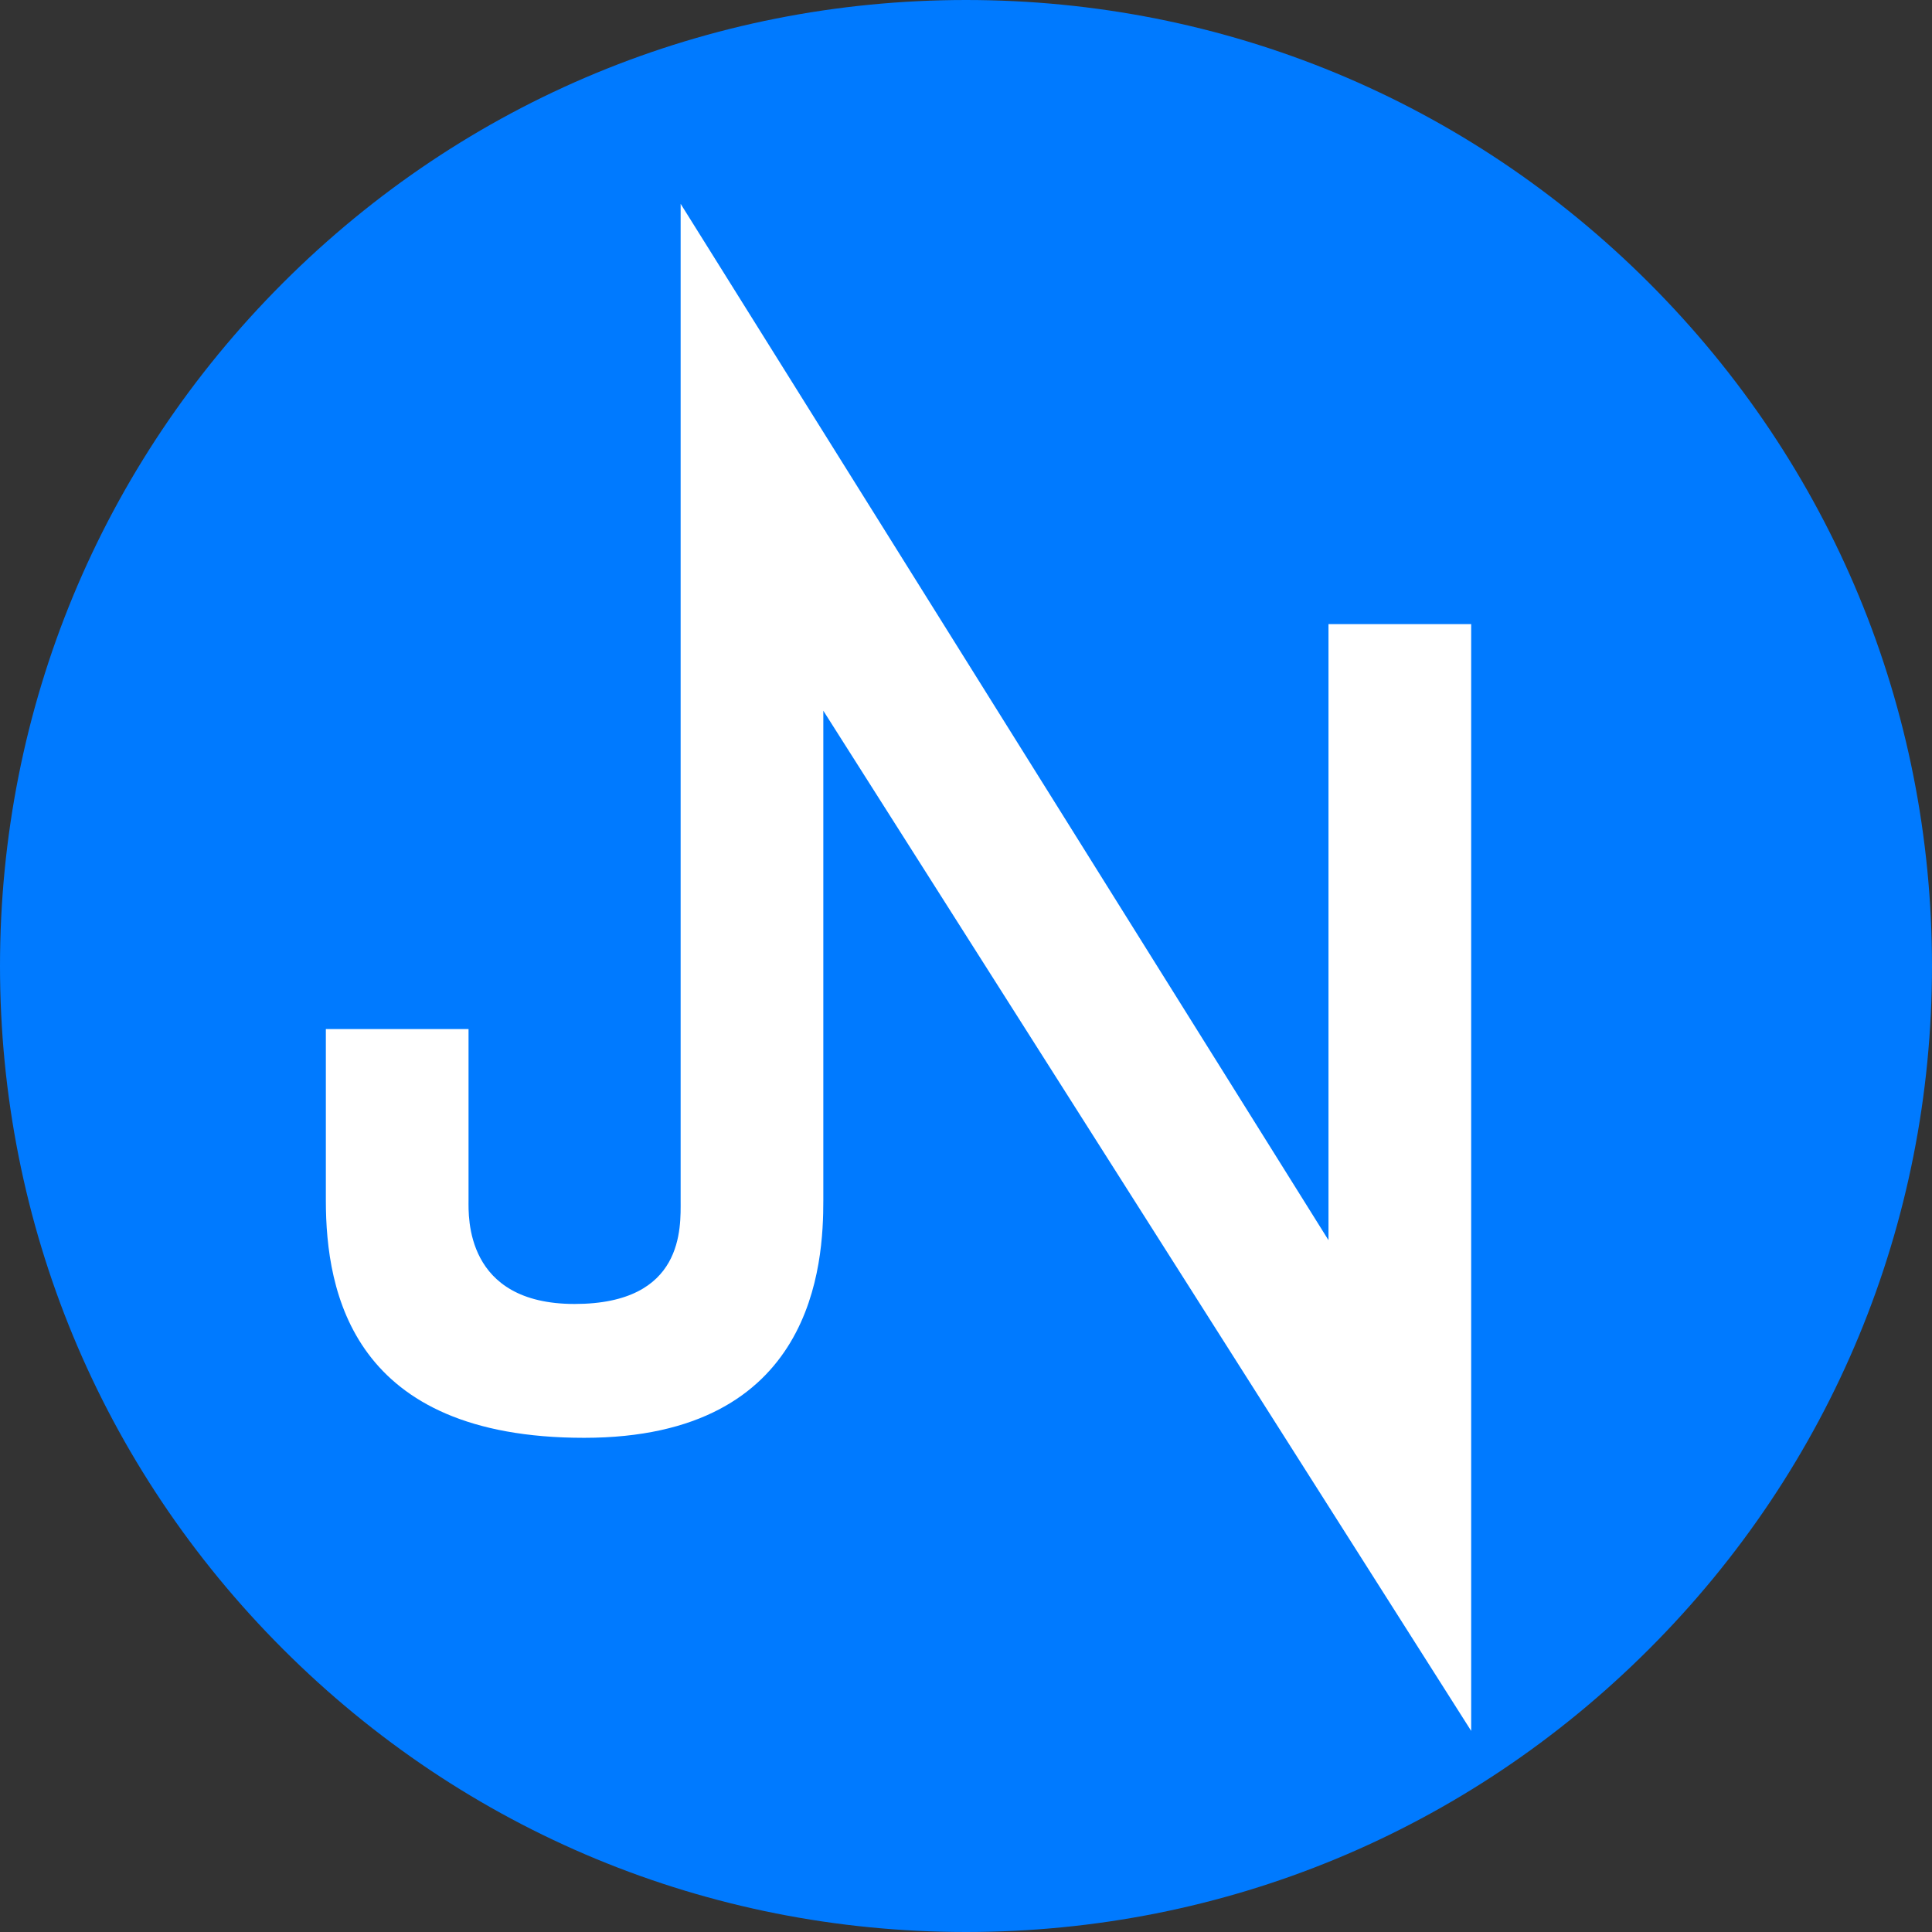
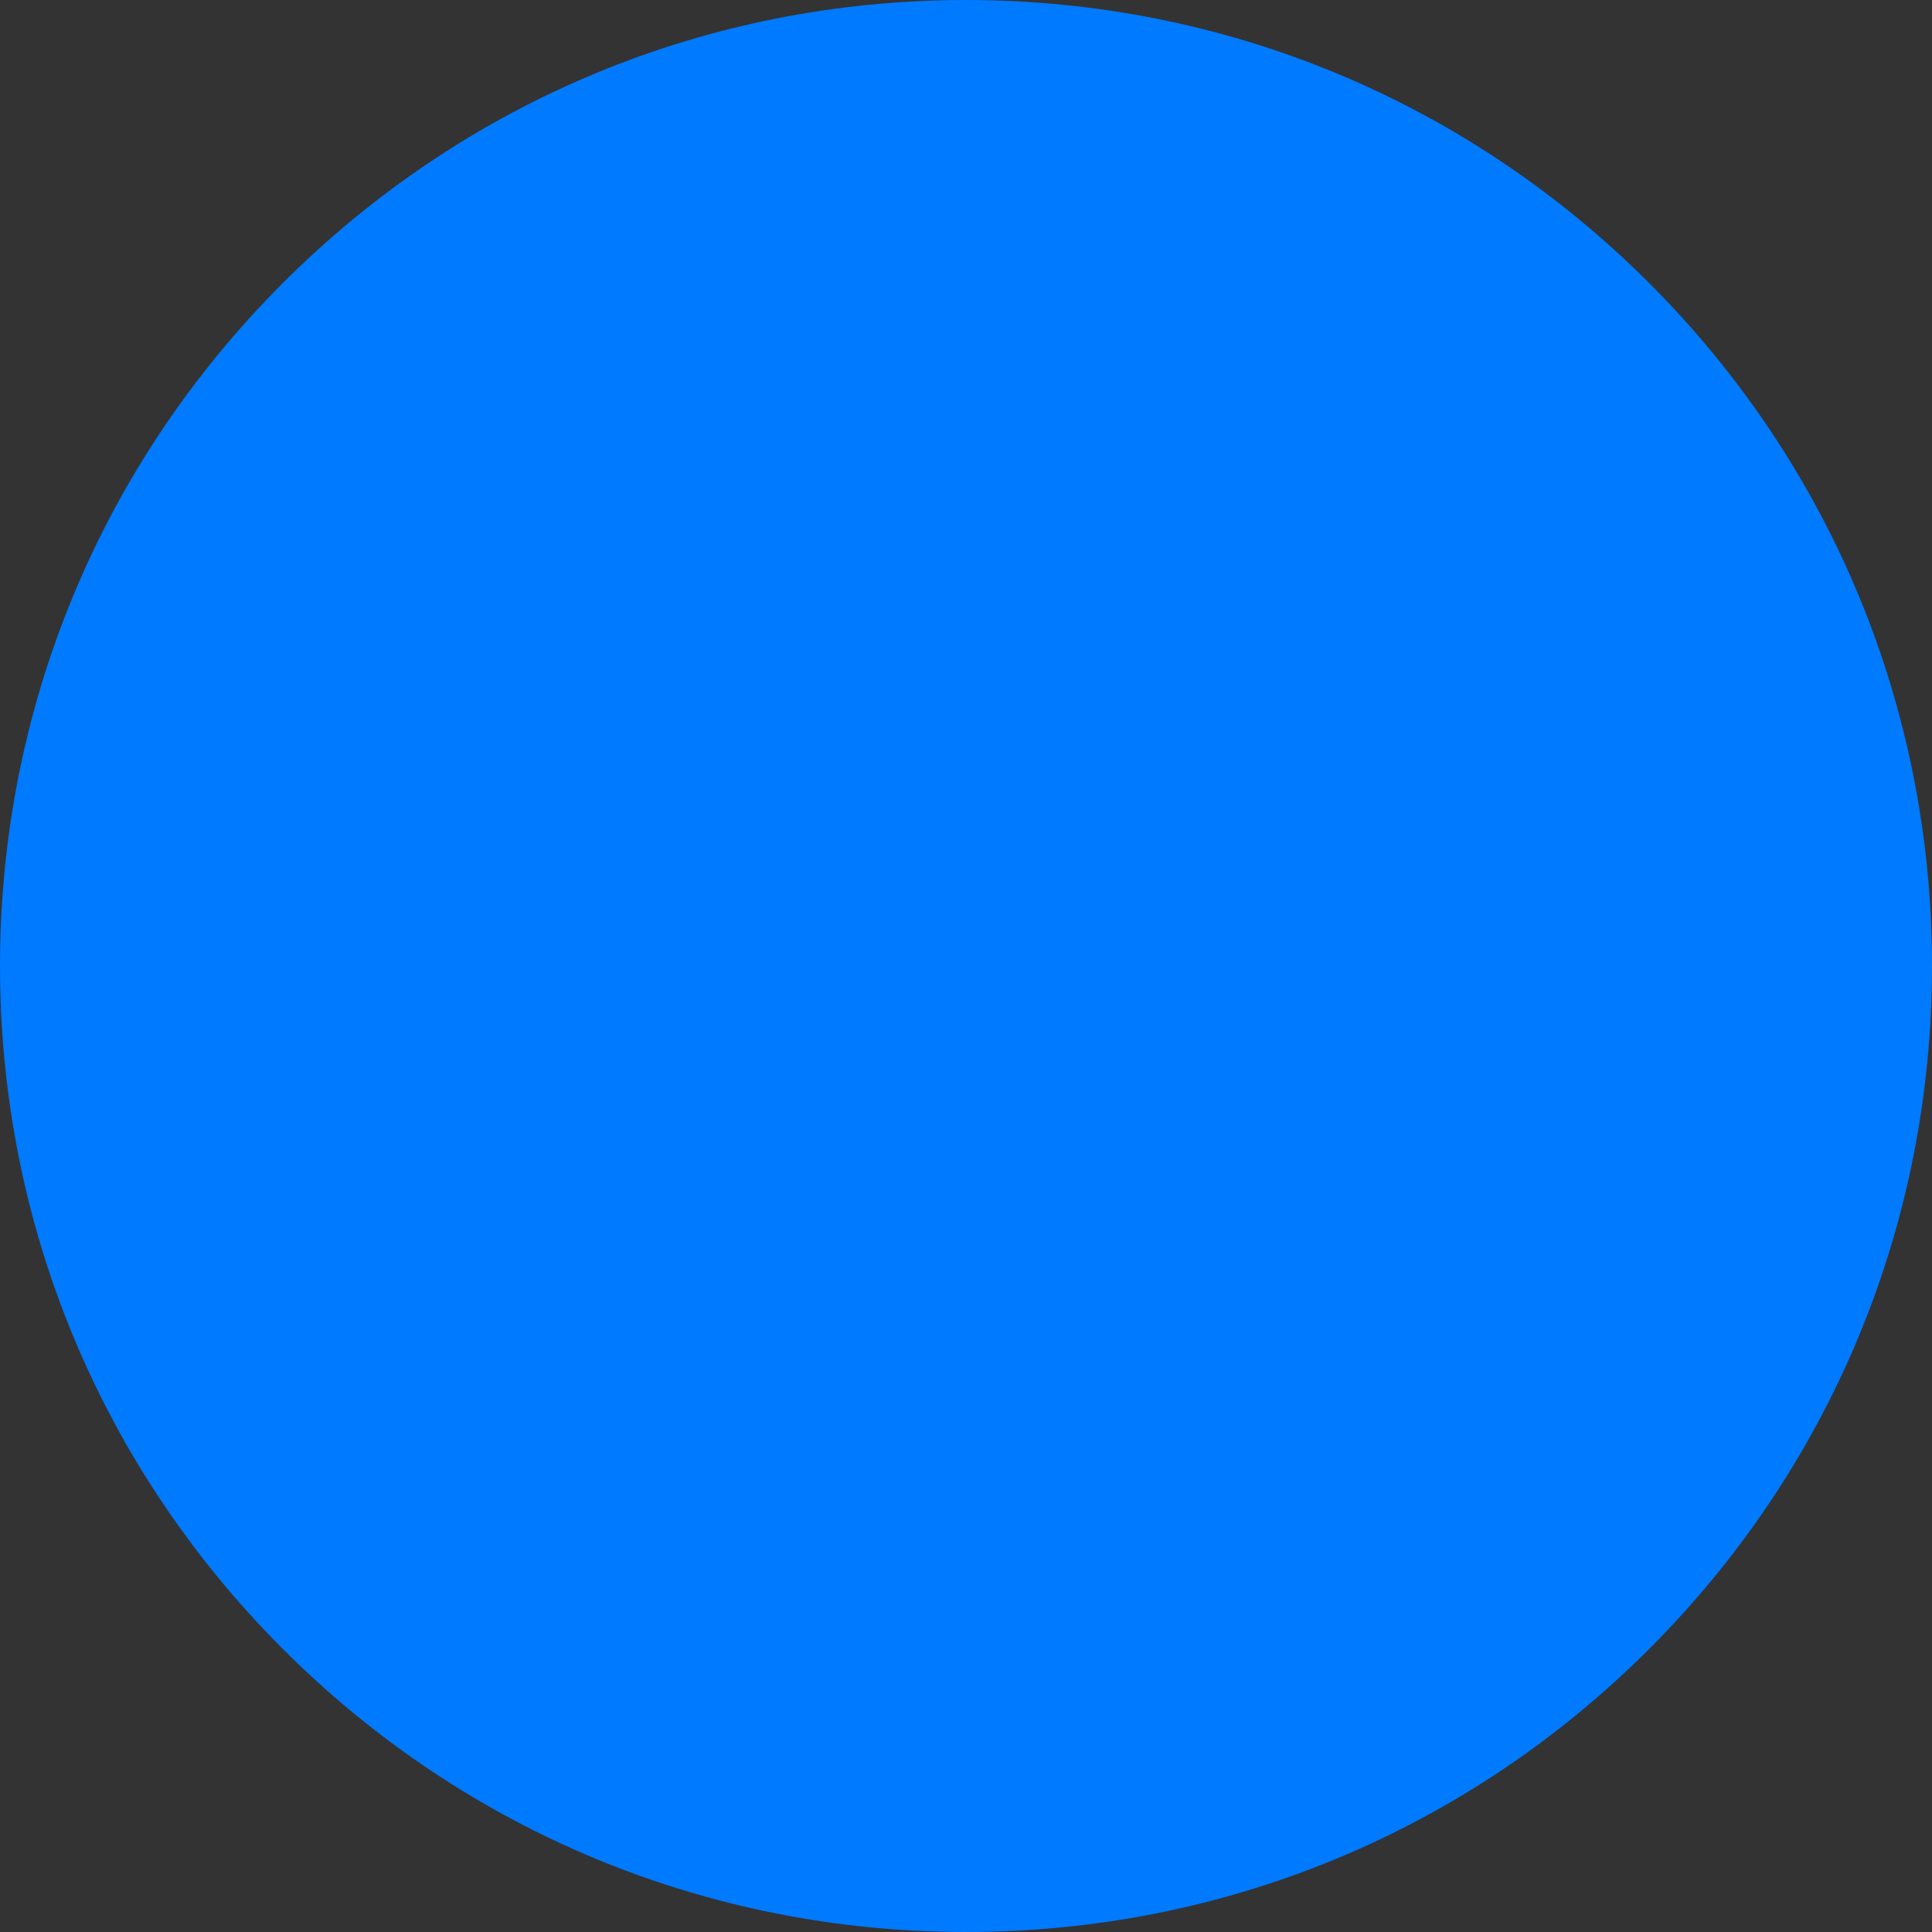
<svg xmlns="http://www.w3.org/2000/svg" version="1.1" width="501" height="501">
  <rect width="100%" height="100%" fill="#333333" stroke="none" />
  <svg id="SvgjsSvg1002" data-name="Layer 2" viewBox="0 0 501 501">
    <defs>
      <style>
      .e {
        fill: #fff;
      }

      .e, .f {
        stroke-width: 0px;
      }

      .f {
        fill: #007aff;
      }
    </style>
    </defs>
    <g id="SvgjsG1001" data-name="Blue Circle">
      <path class="f" d="M250.5,501c-66.91,0-129.82-26.06-177.13-73.37C26.06,380.32,0,317.41,0,250.5S26.06,120.68,73.37,73.37C120.68,26.06,183.59,0,250.5,0s129.82,26.06,177.13,73.37c47.31,47.31,73.37,110.22,73.37,177.13s-26.06,129.82-73.37,177.13c-47.31,47.31-110.22,73.37-177.13,73.37Z" />
    </g>
    <g id="SvgjsG1000" data-name="JN White">
-       <path class="e" d="M213.5,311.31c0,16.04-2.07,61.54-62.04,61.54s-66.96-37.58-66.96-61.54v-44.46h37v44.46c0,4.04-1,26.83,27.5,26.83s27.5-19.87,27.5-26.83V52.85l168,268.75v-159.75h37v287L213.5,184.3v127.01" />
-     </g>
+       </g>
  </svg>
  <style>@media (prefers-color-scheme: light) { :root { filter: none; } }
</style>
</svg>